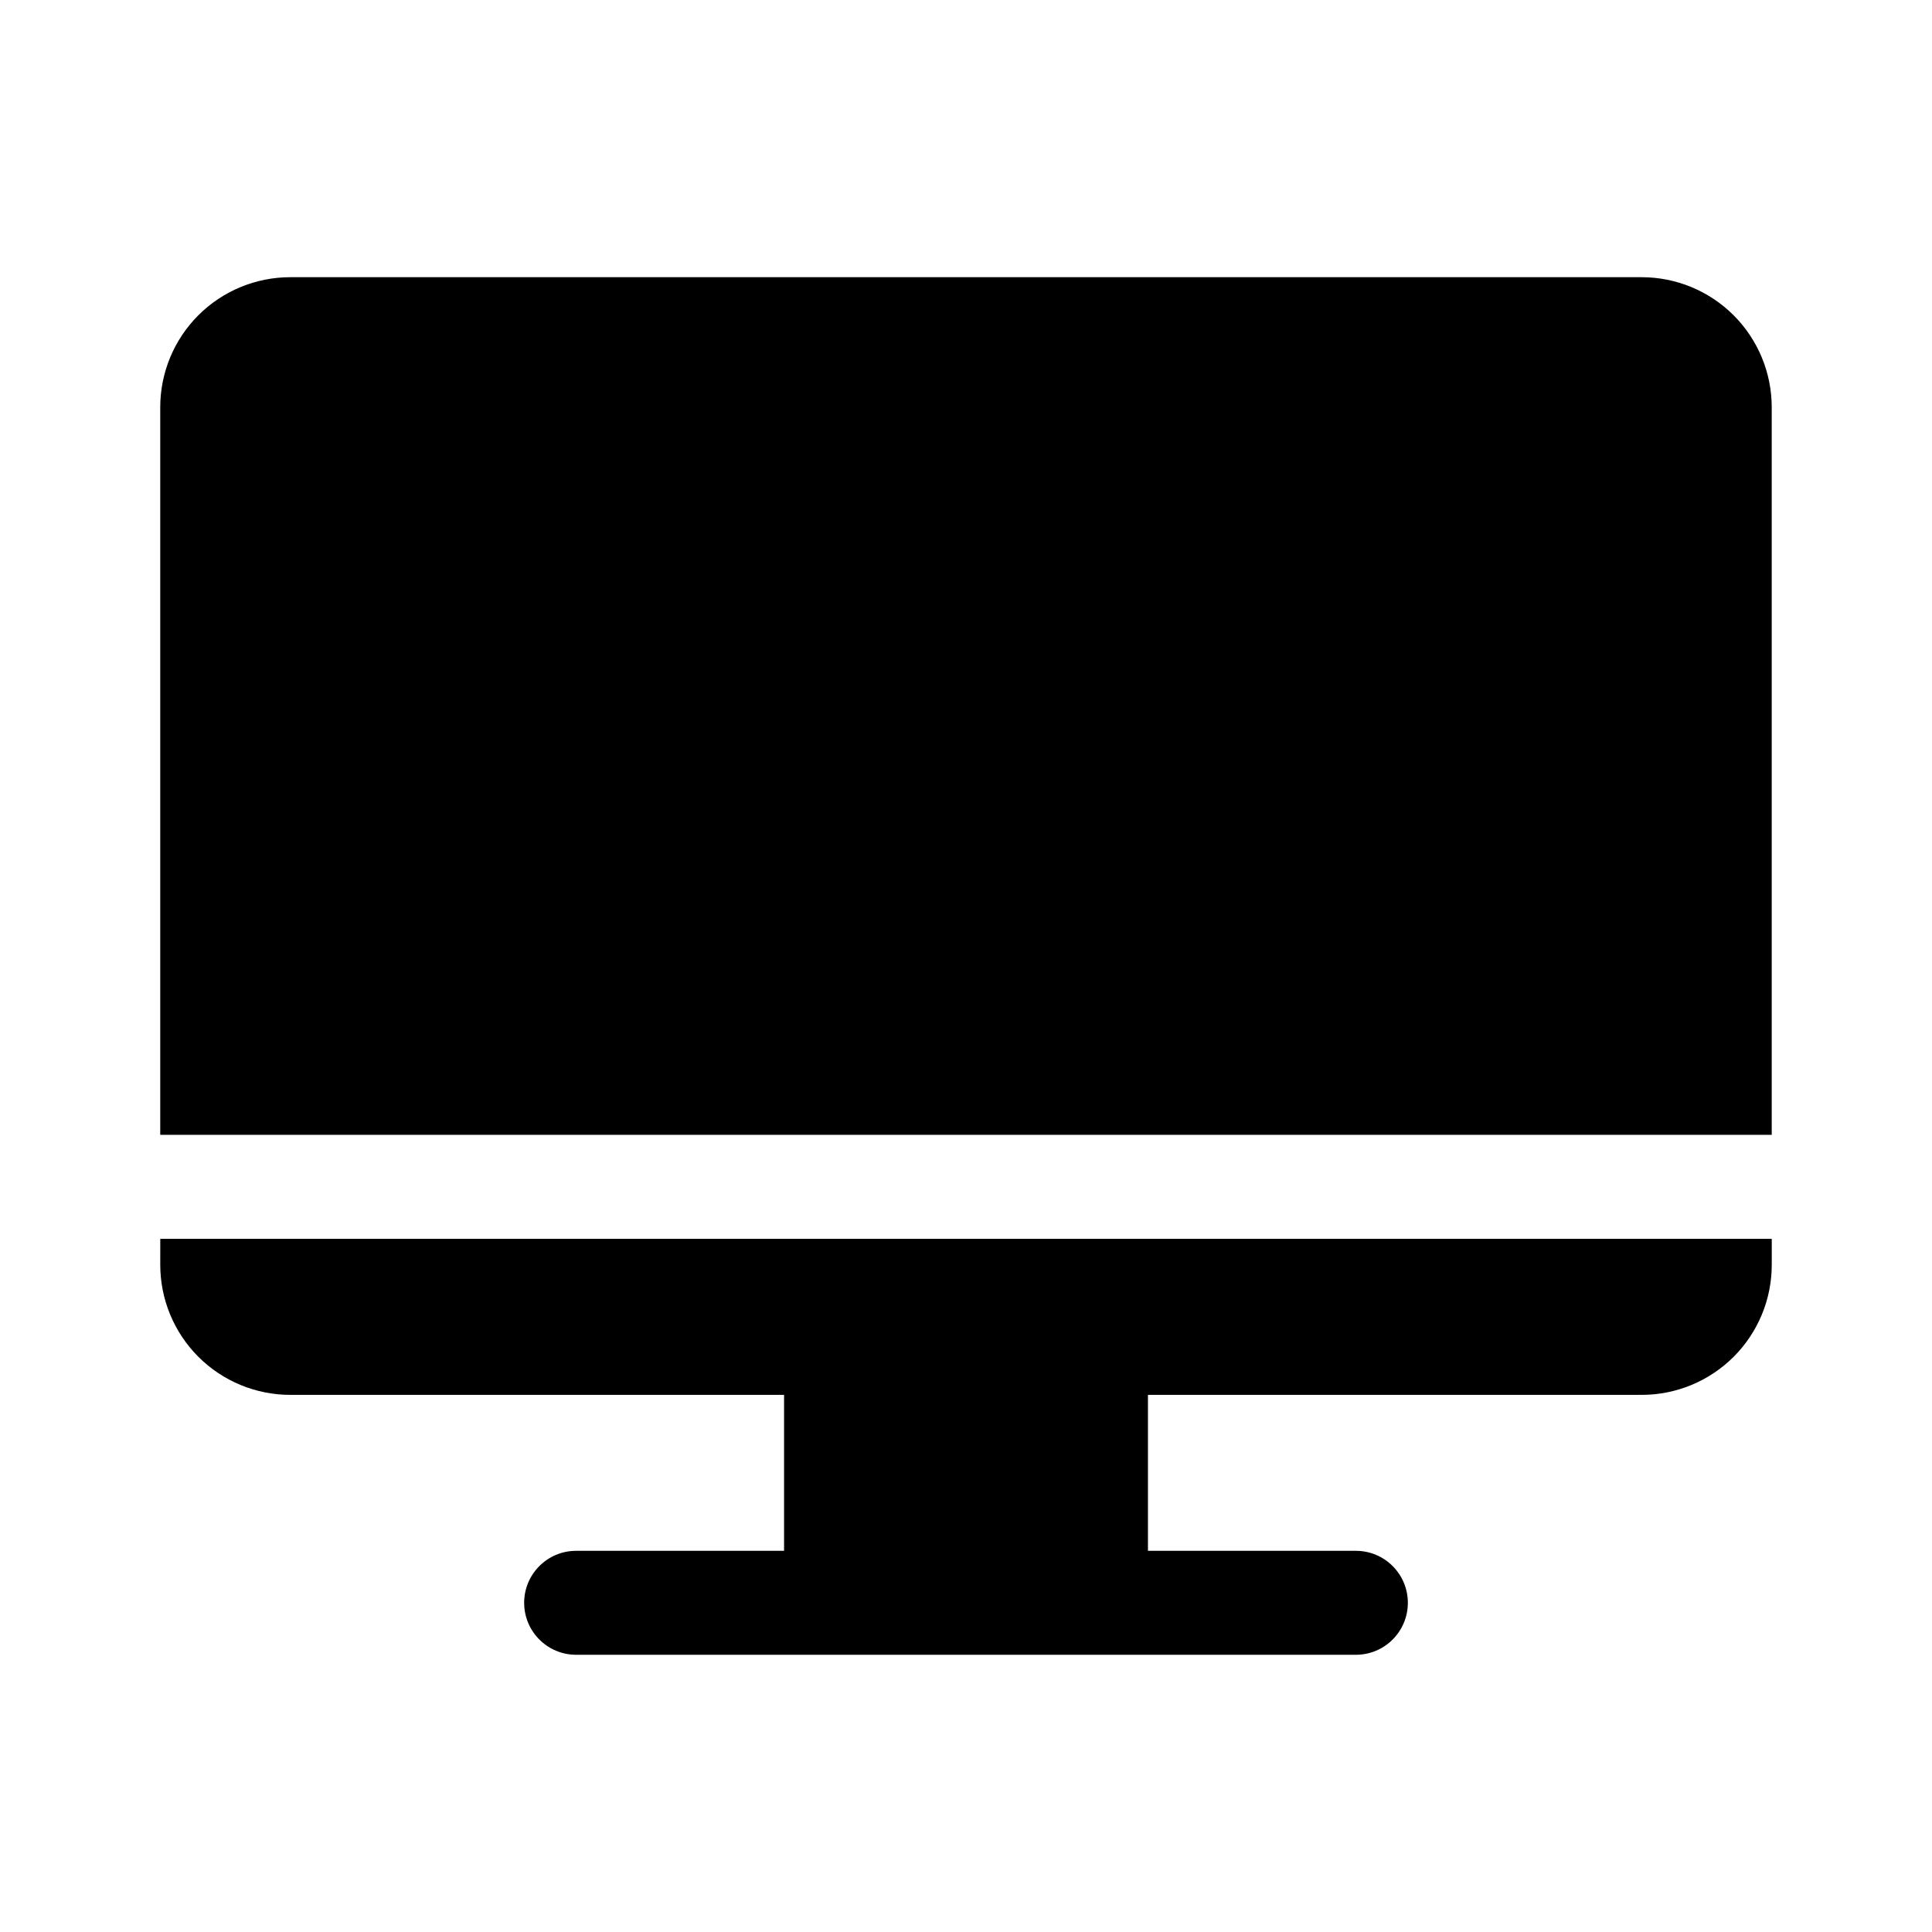
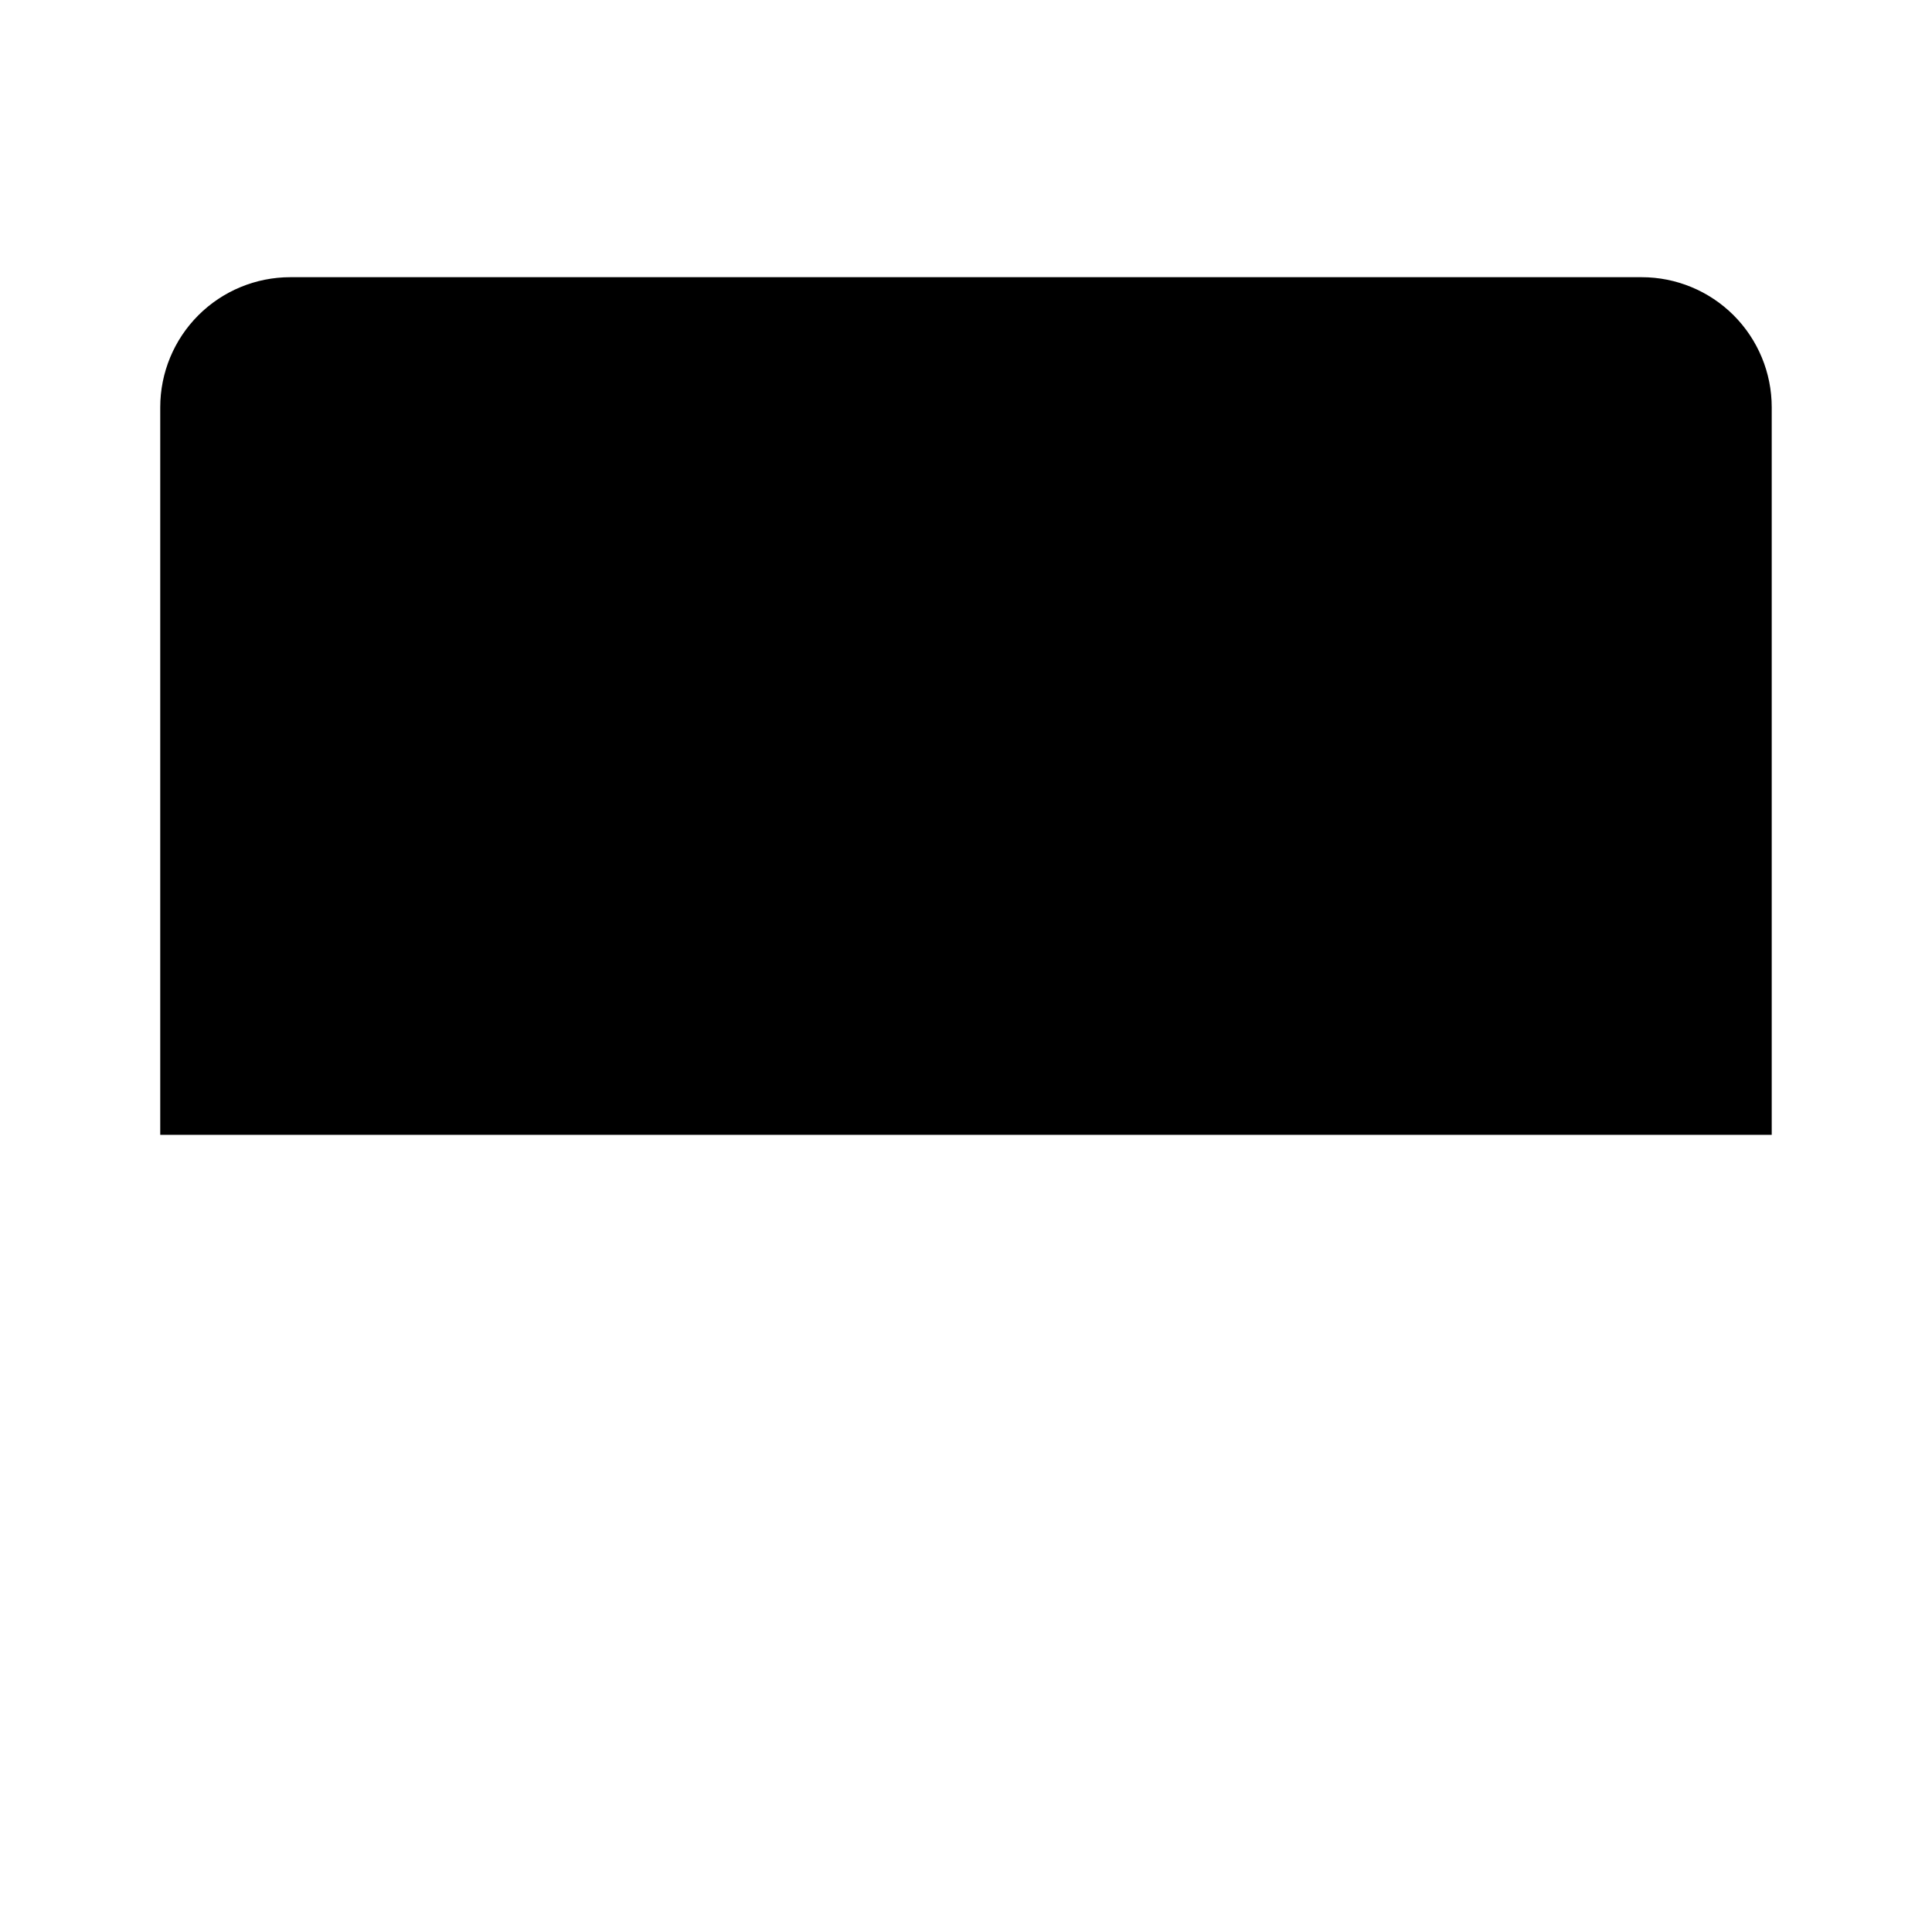
<svg xmlns="http://www.w3.org/2000/svg" fill="#000000" width="800px" height="800px" version="1.1" viewBox="144 144 512 512">
  <g>
-     <path d="m186.47 479.19c0 9.141 3.633 17.906 10.094 24.371 6.465 6.461 15.23 10.094 24.371 10.094h130.85v41.328h-55.102c-7.609 0-13.777 6.168-13.777 13.773 0 7.609 6.168 13.777 13.777 13.777h206.64c7.606 0 13.773-6.168 13.773-13.777 0-7.606-6.168-13.773-13.773-13.773h-55.105v-41.328h130.85c9.141 0 17.906-3.633 24.371-10.094 6.461-6.465 10.094-15.23 10.094-24.371v-6.887h-427.06z" />
    <path d="m579.06 217.46h-358.13c-9.141 0-17.906 3.633-24.371 10.094-6.461 6.465-10.094 15.23-10.094 24.371v192.82h427.06v-192.82c0-9.141-3.633-17.906-10.094-24.371-6.465-6.461-15.23-10.094-24.371-10.094z" />
  </g>
</svg>